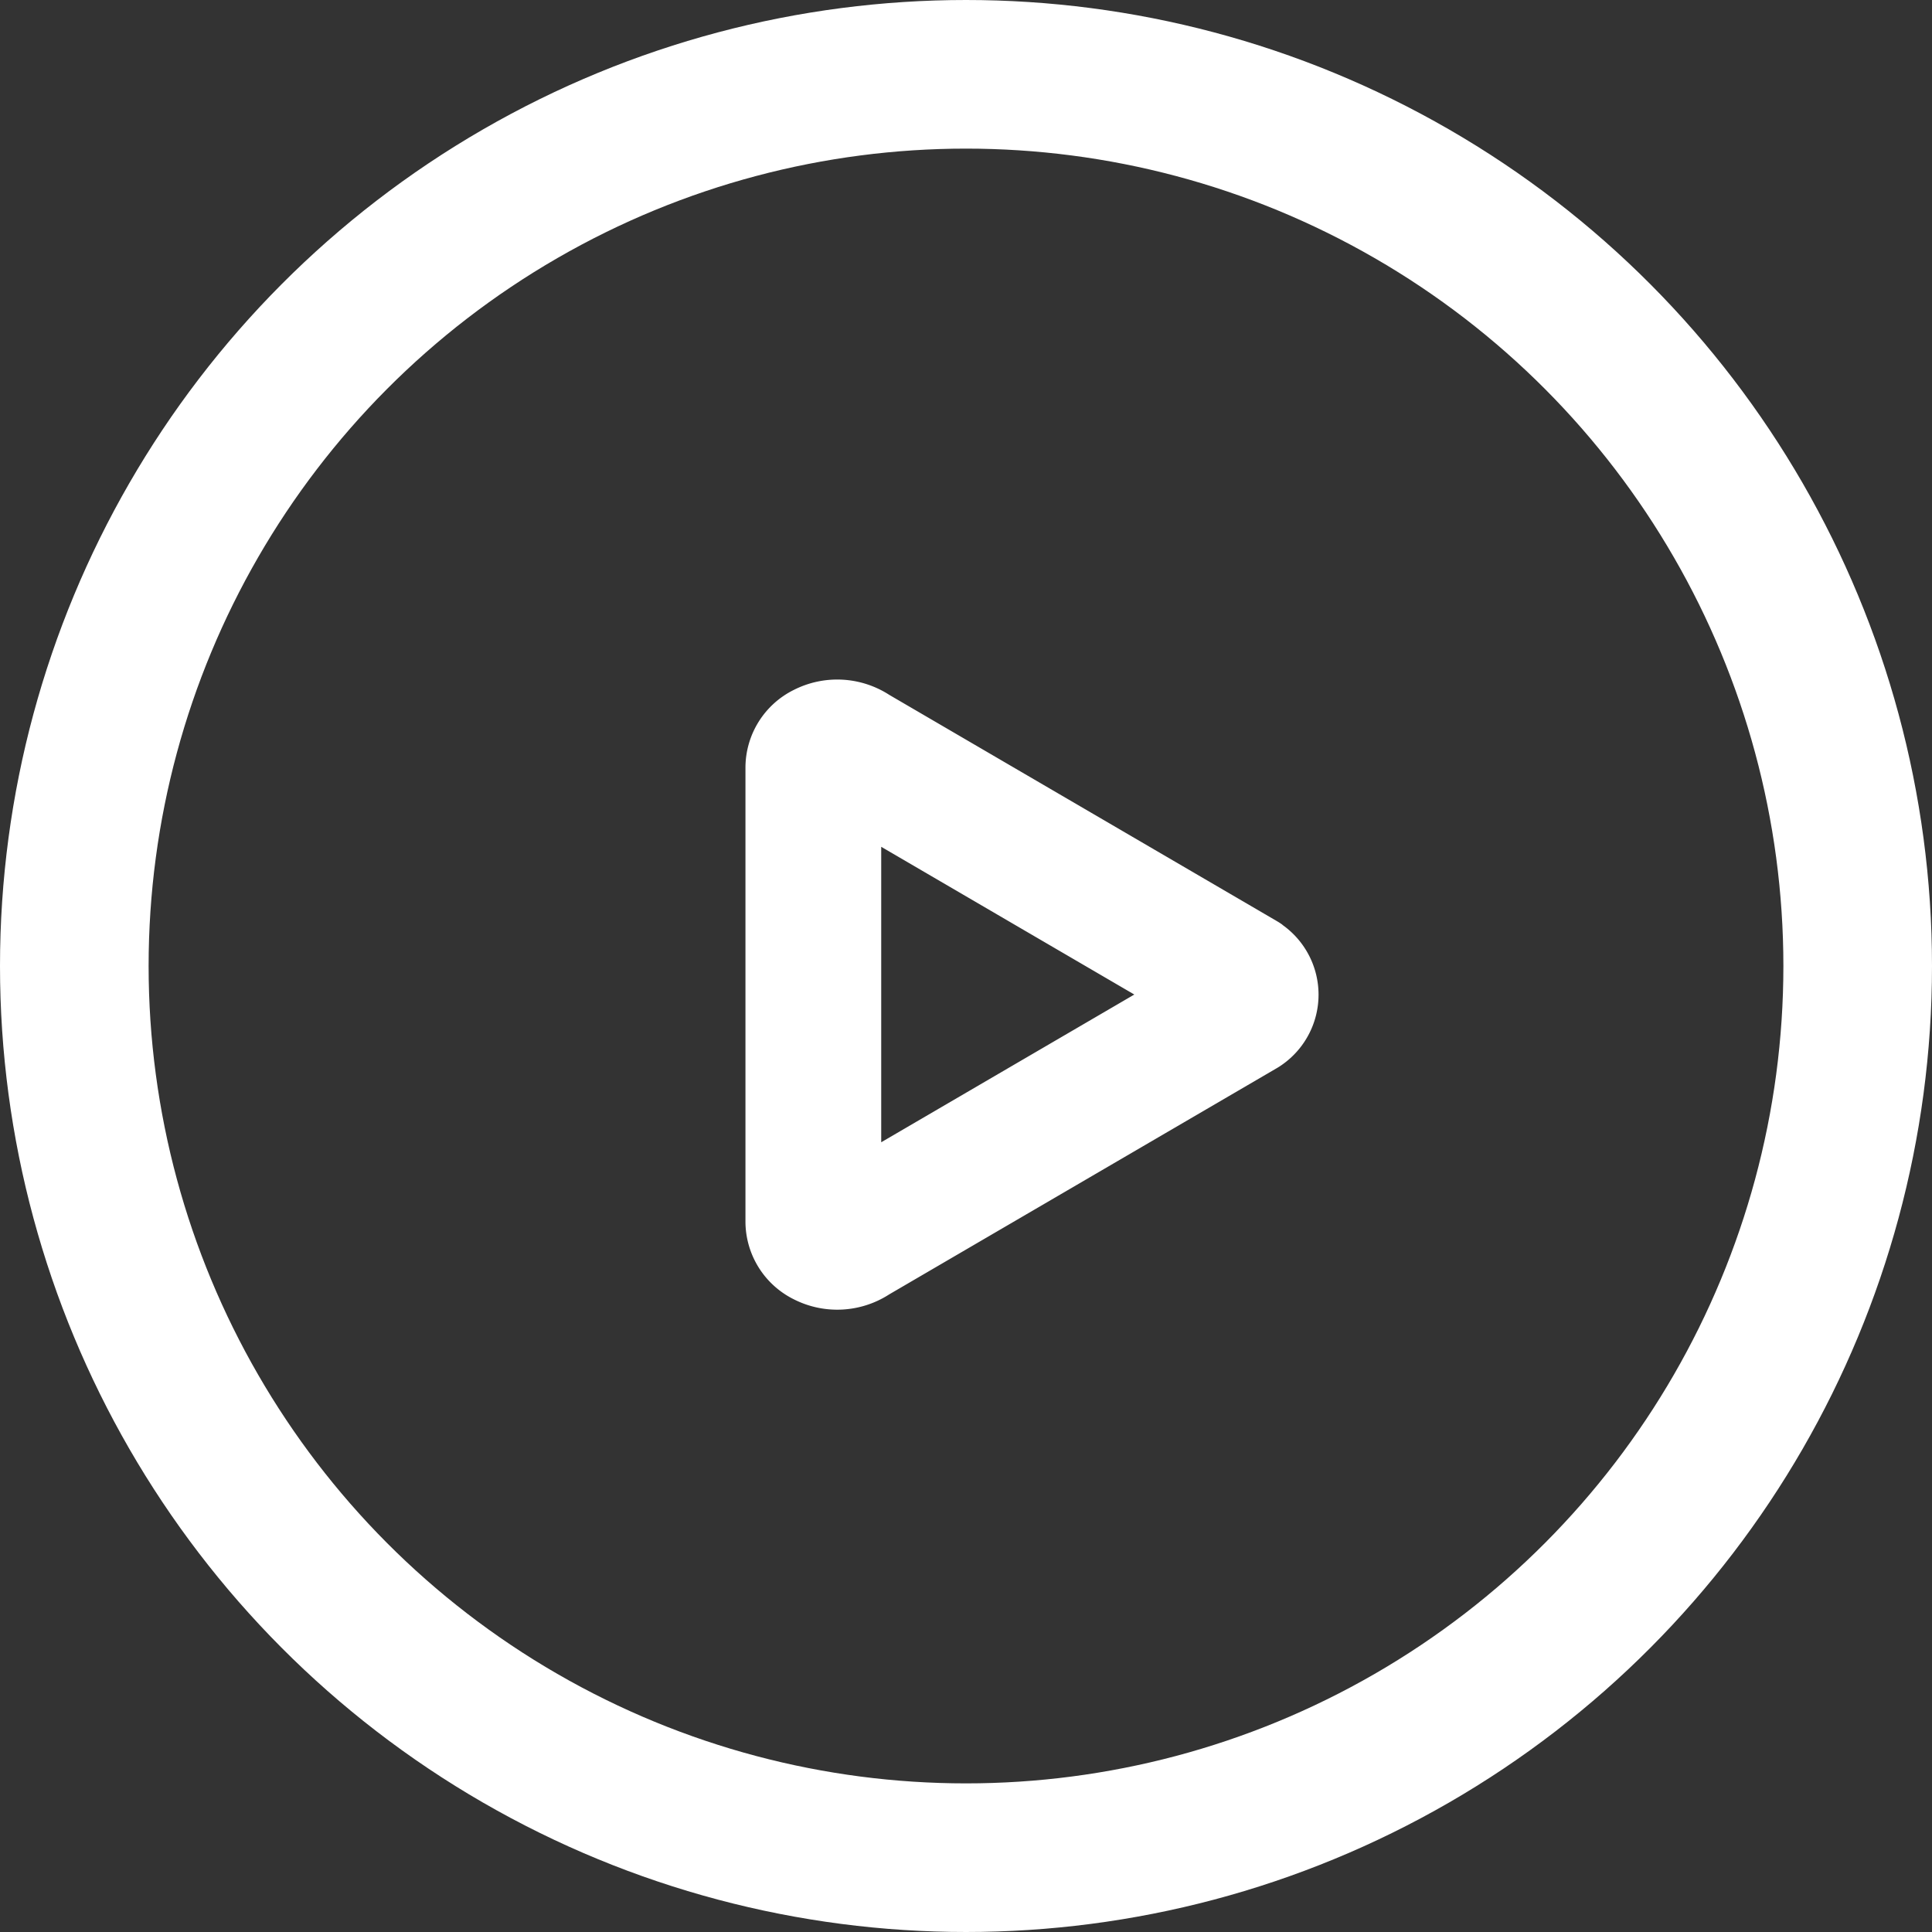
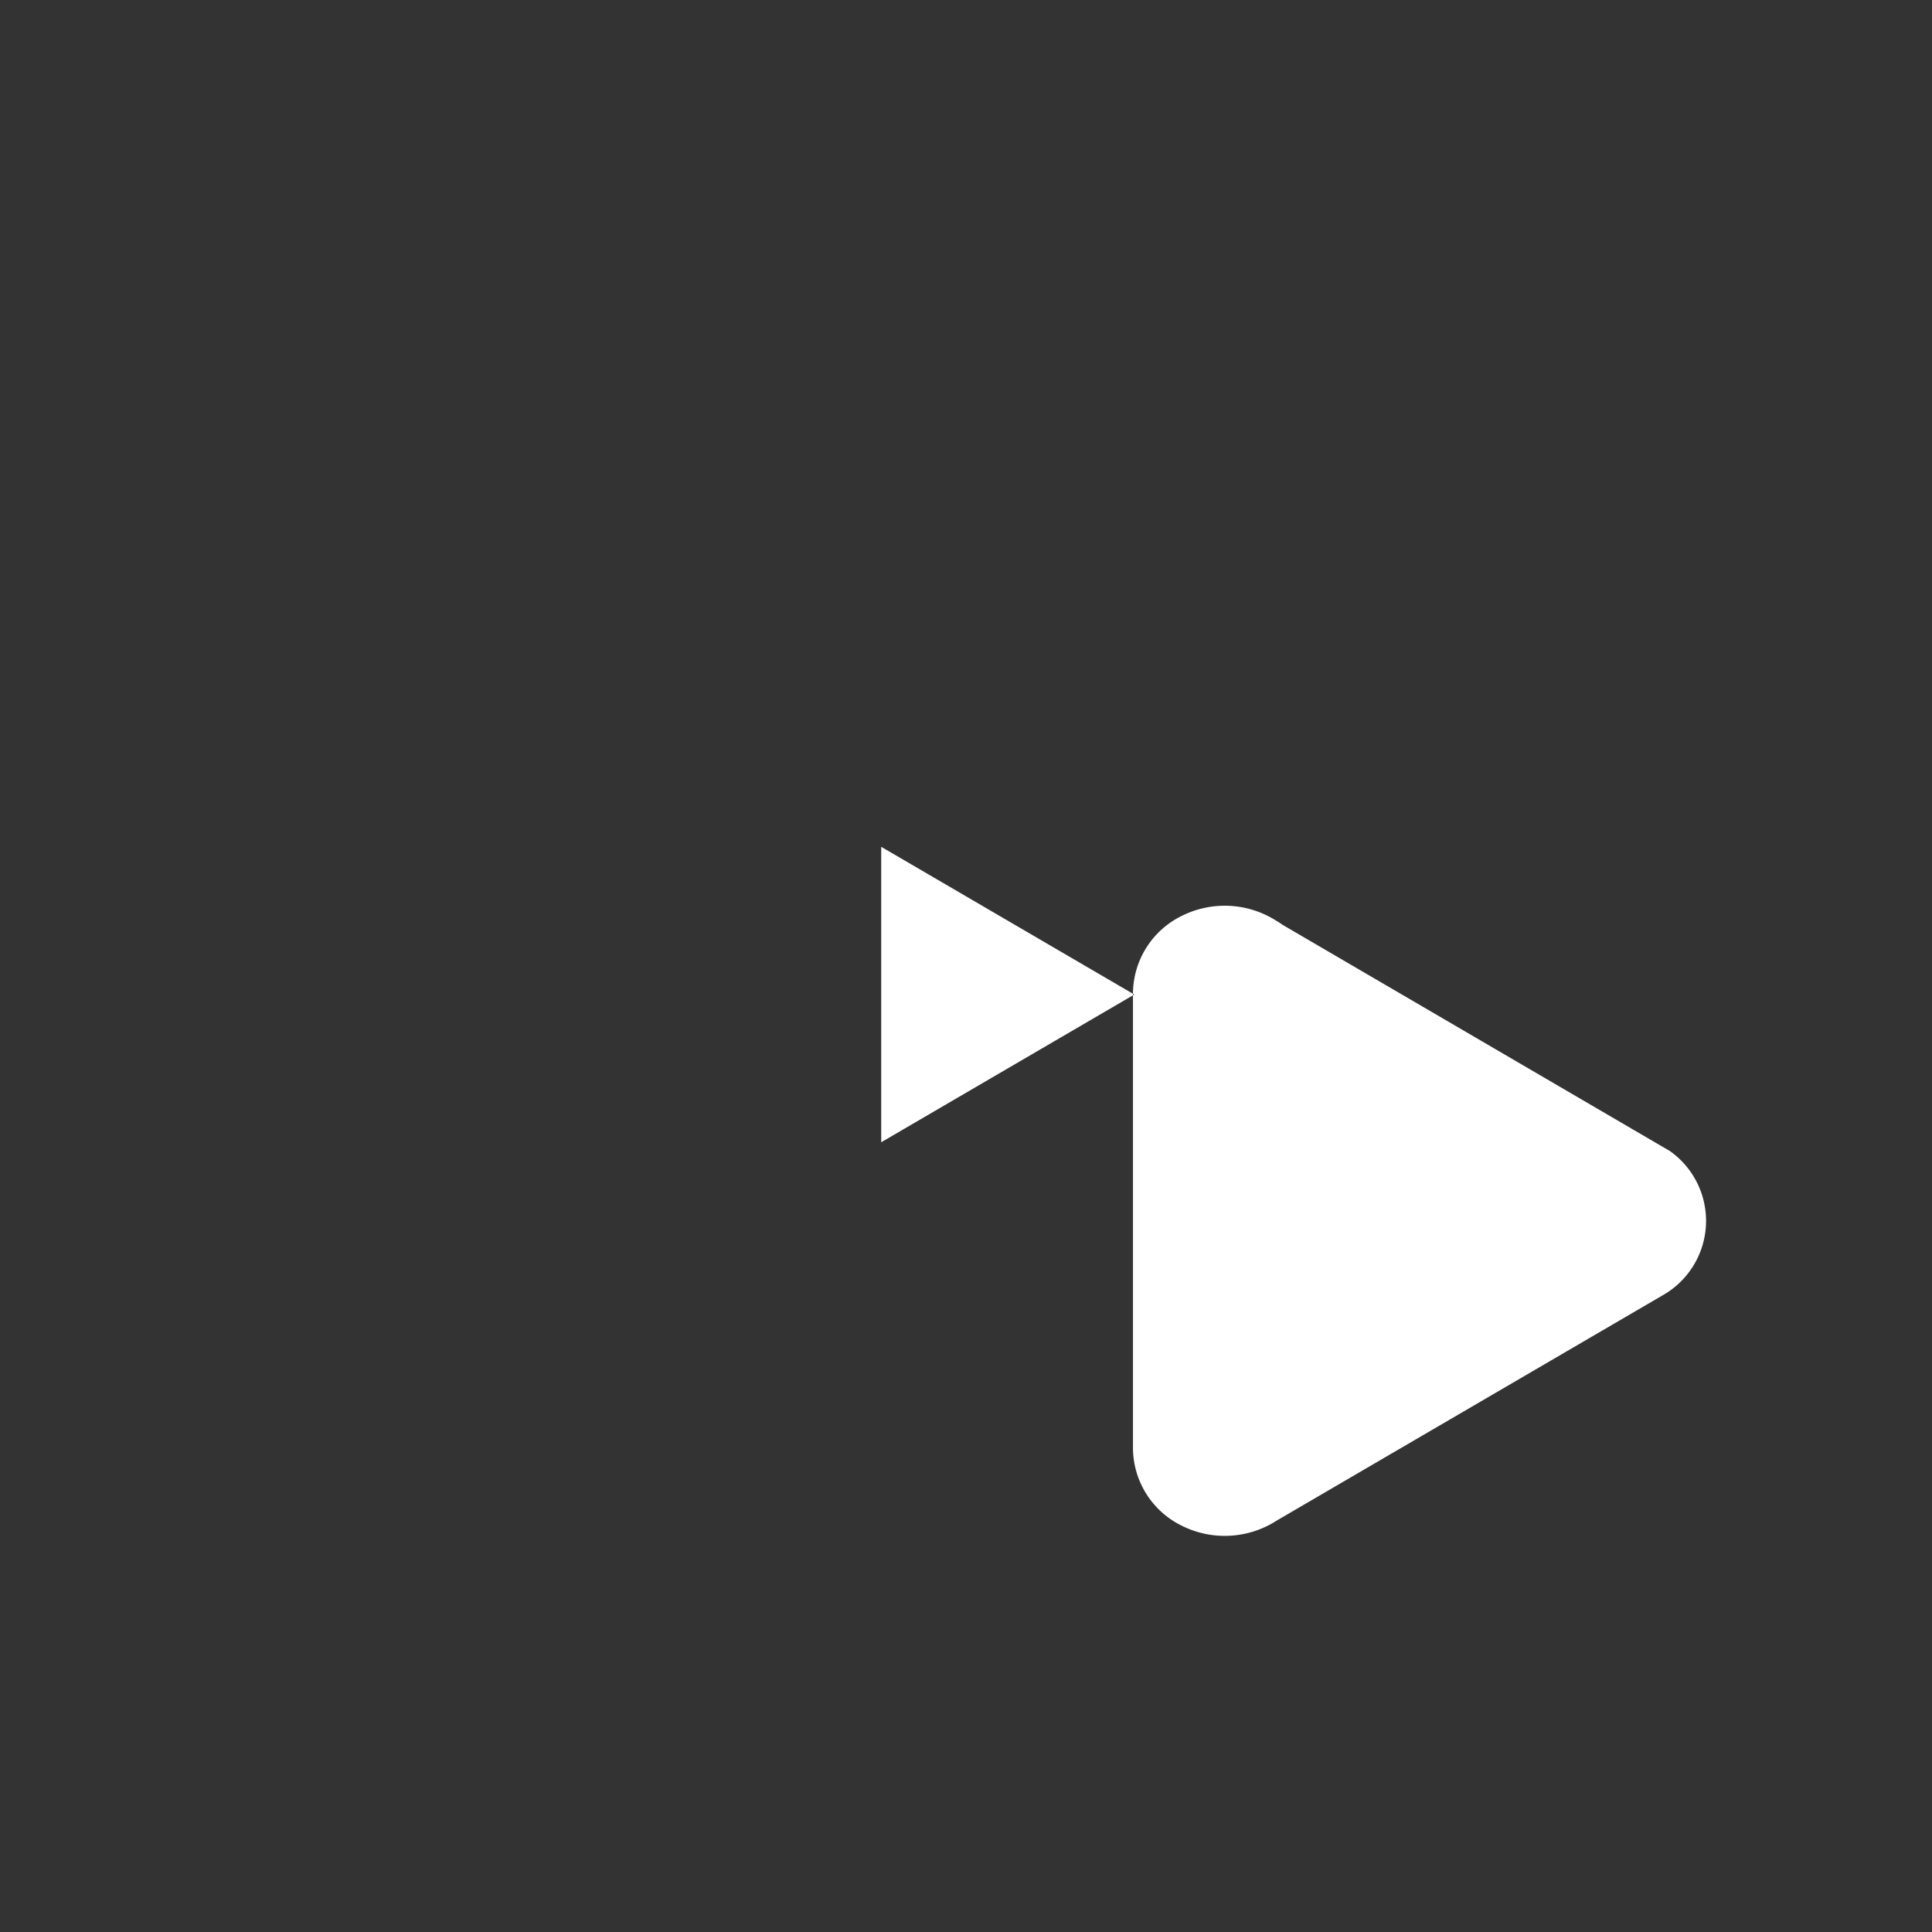
<svg xmlns="http://www.w3.org/2000/svg" id="video" width="26" height="26" viewBox="0 0 26 26">
  <rect x="0" y="0" width="26" height="26" fill="#333333" stroke="none" />
-   <path id="Path_7" data-name="Path 7" d="M199.766,147.249a.877.877,0,0,0-.077-.05l-5.215-3.044a1.292,1.292,0,0,0-1.283-.067,1.169,1.169,0,0,0-.652,1.041v6.12a1.17,1.17,0,0,0,.652,1.041,1.291,1.291,0,0,0,1.283-.067l5.215-3.044a.891.891,0,0,0,.077-.05,1.151,1.151,0,0,0,0-1.878Zm-5.4,2.927V146.2l3.406,1.988Zm0,0" transform="translate(-182.507 -134.804)" fill="#fff" />
+   <path id="Path_7" data-name="Path 7" d="M199.766,147.249a.877.877,0,0,0-.077-.05a1.292,1.292,0,0,0-1.283-.067,1.169,1.169,0,0,0-.652,1.041v6.12a1.17,1.17,0,0,0,.652,1.041,1.291,1.291,0,0,0,1.283-.067l5.215-3.044a.891.891,0,0,0,.077-.05,1.151,1.151,0,0,0,0-1.878Zm-5.4,2.927V146.2l3.406,1.988Zm0,0" transform="translate(-182.507 -134.804)" fill="#fff" />
  <g id="Ellipse_2" data-name="Ellipse 2" fill="none" stroke="#fff" stroke-width="2">
-     <circle cx="13" cy="13" r="13" stroke="none" />
-     <circle cx="13" cy="13" r="12" fill="none" />
-   </g>
+     </g>
</svg>